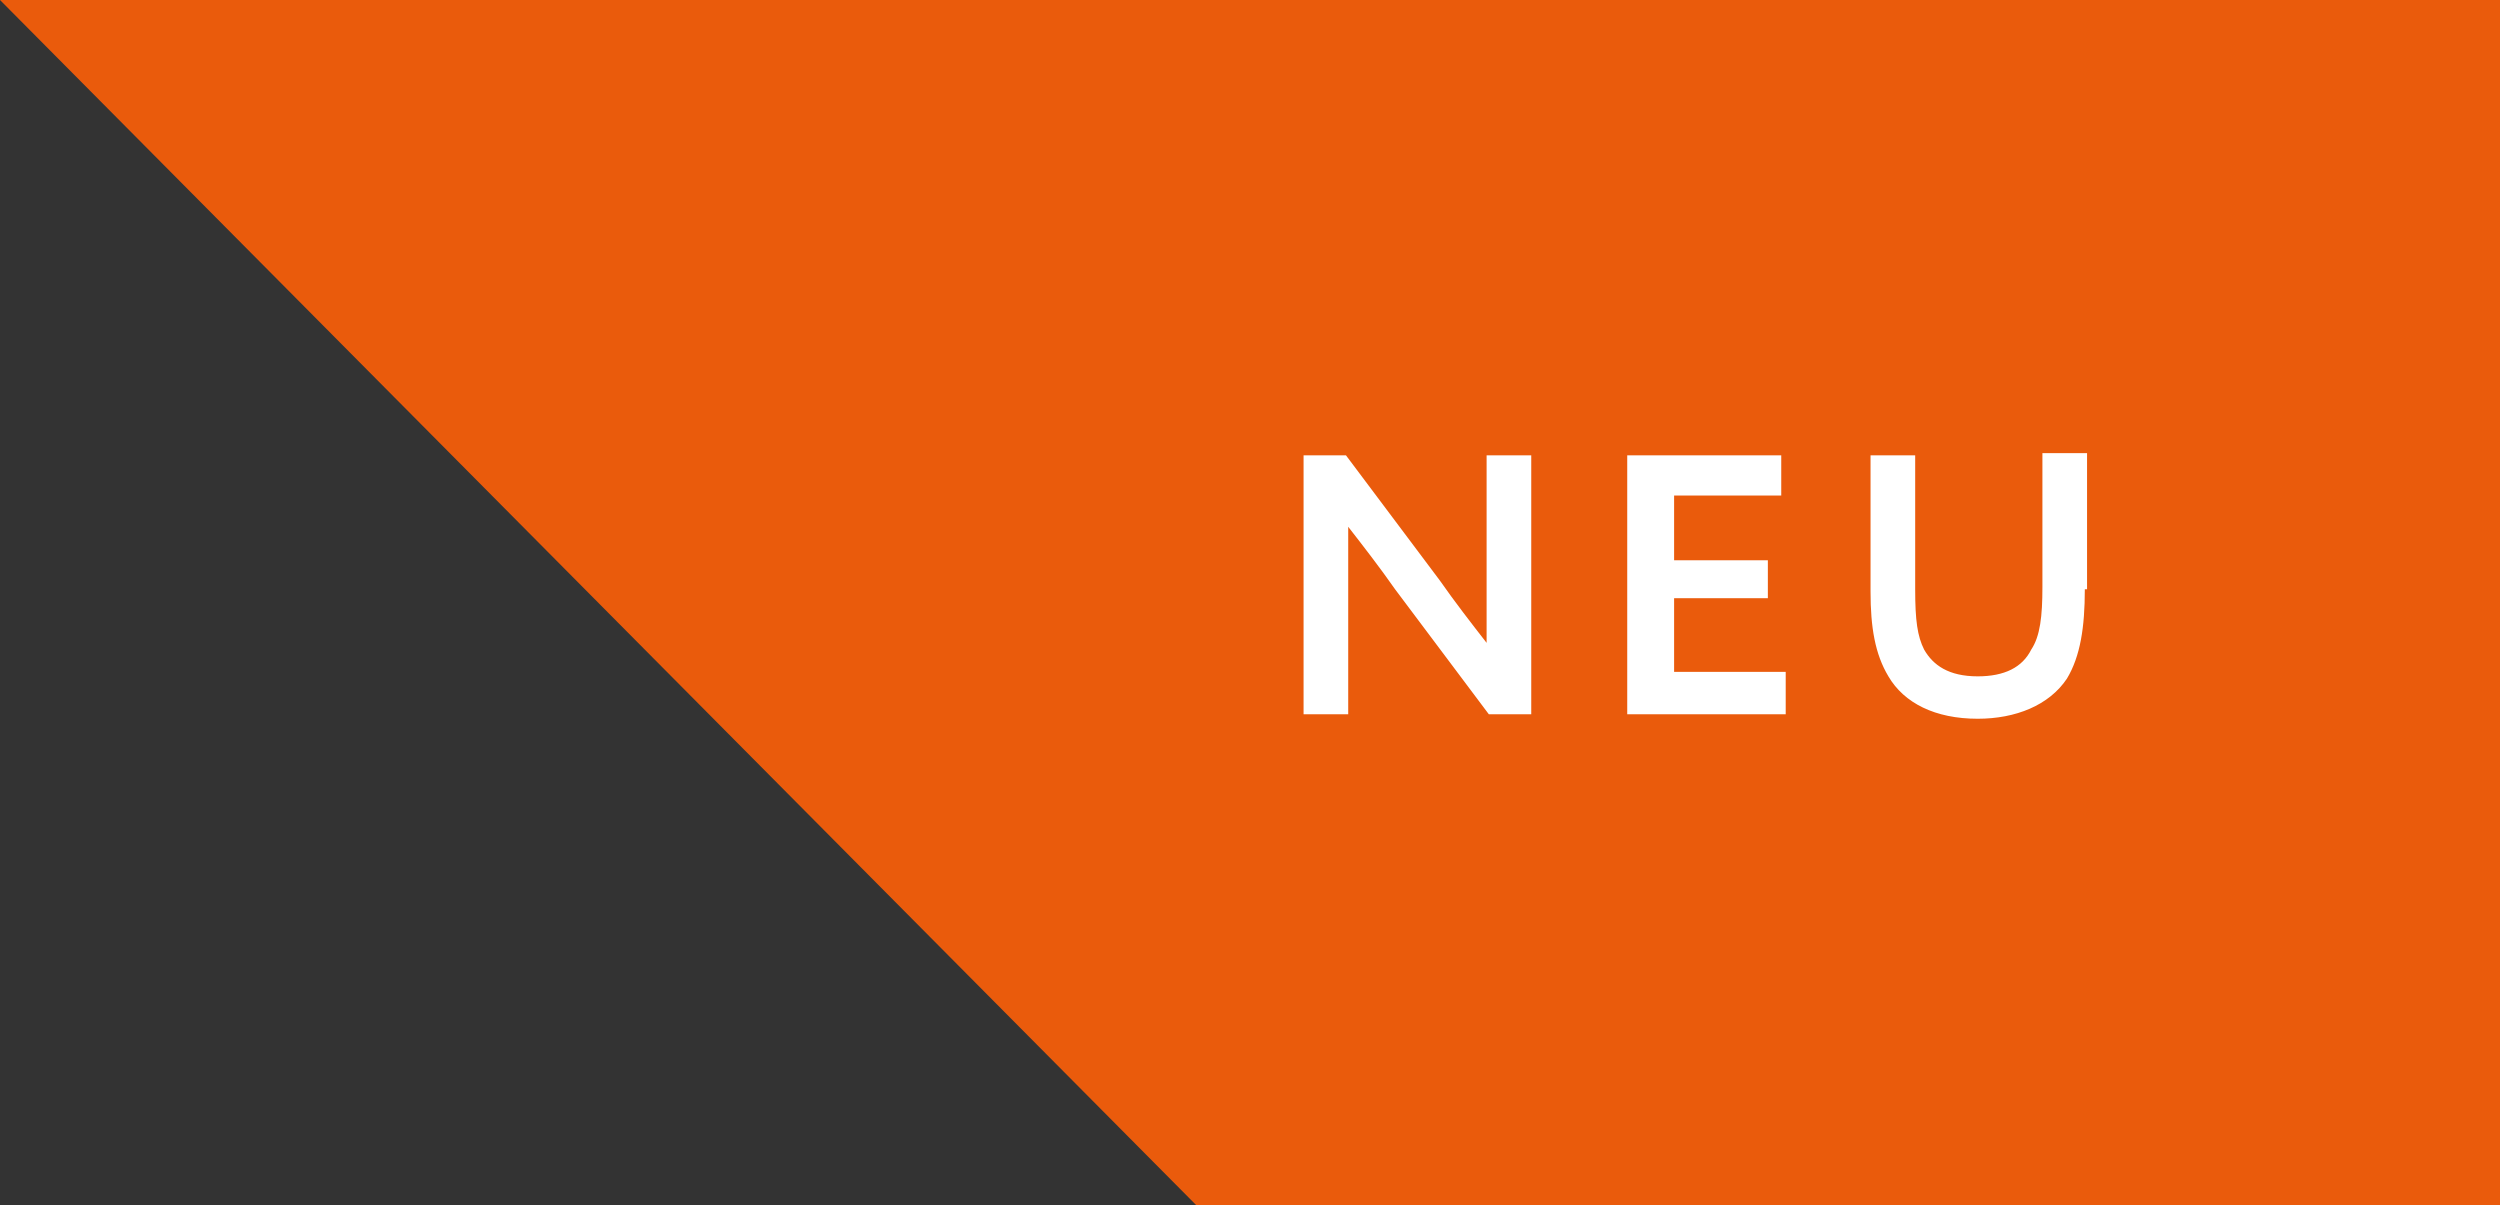
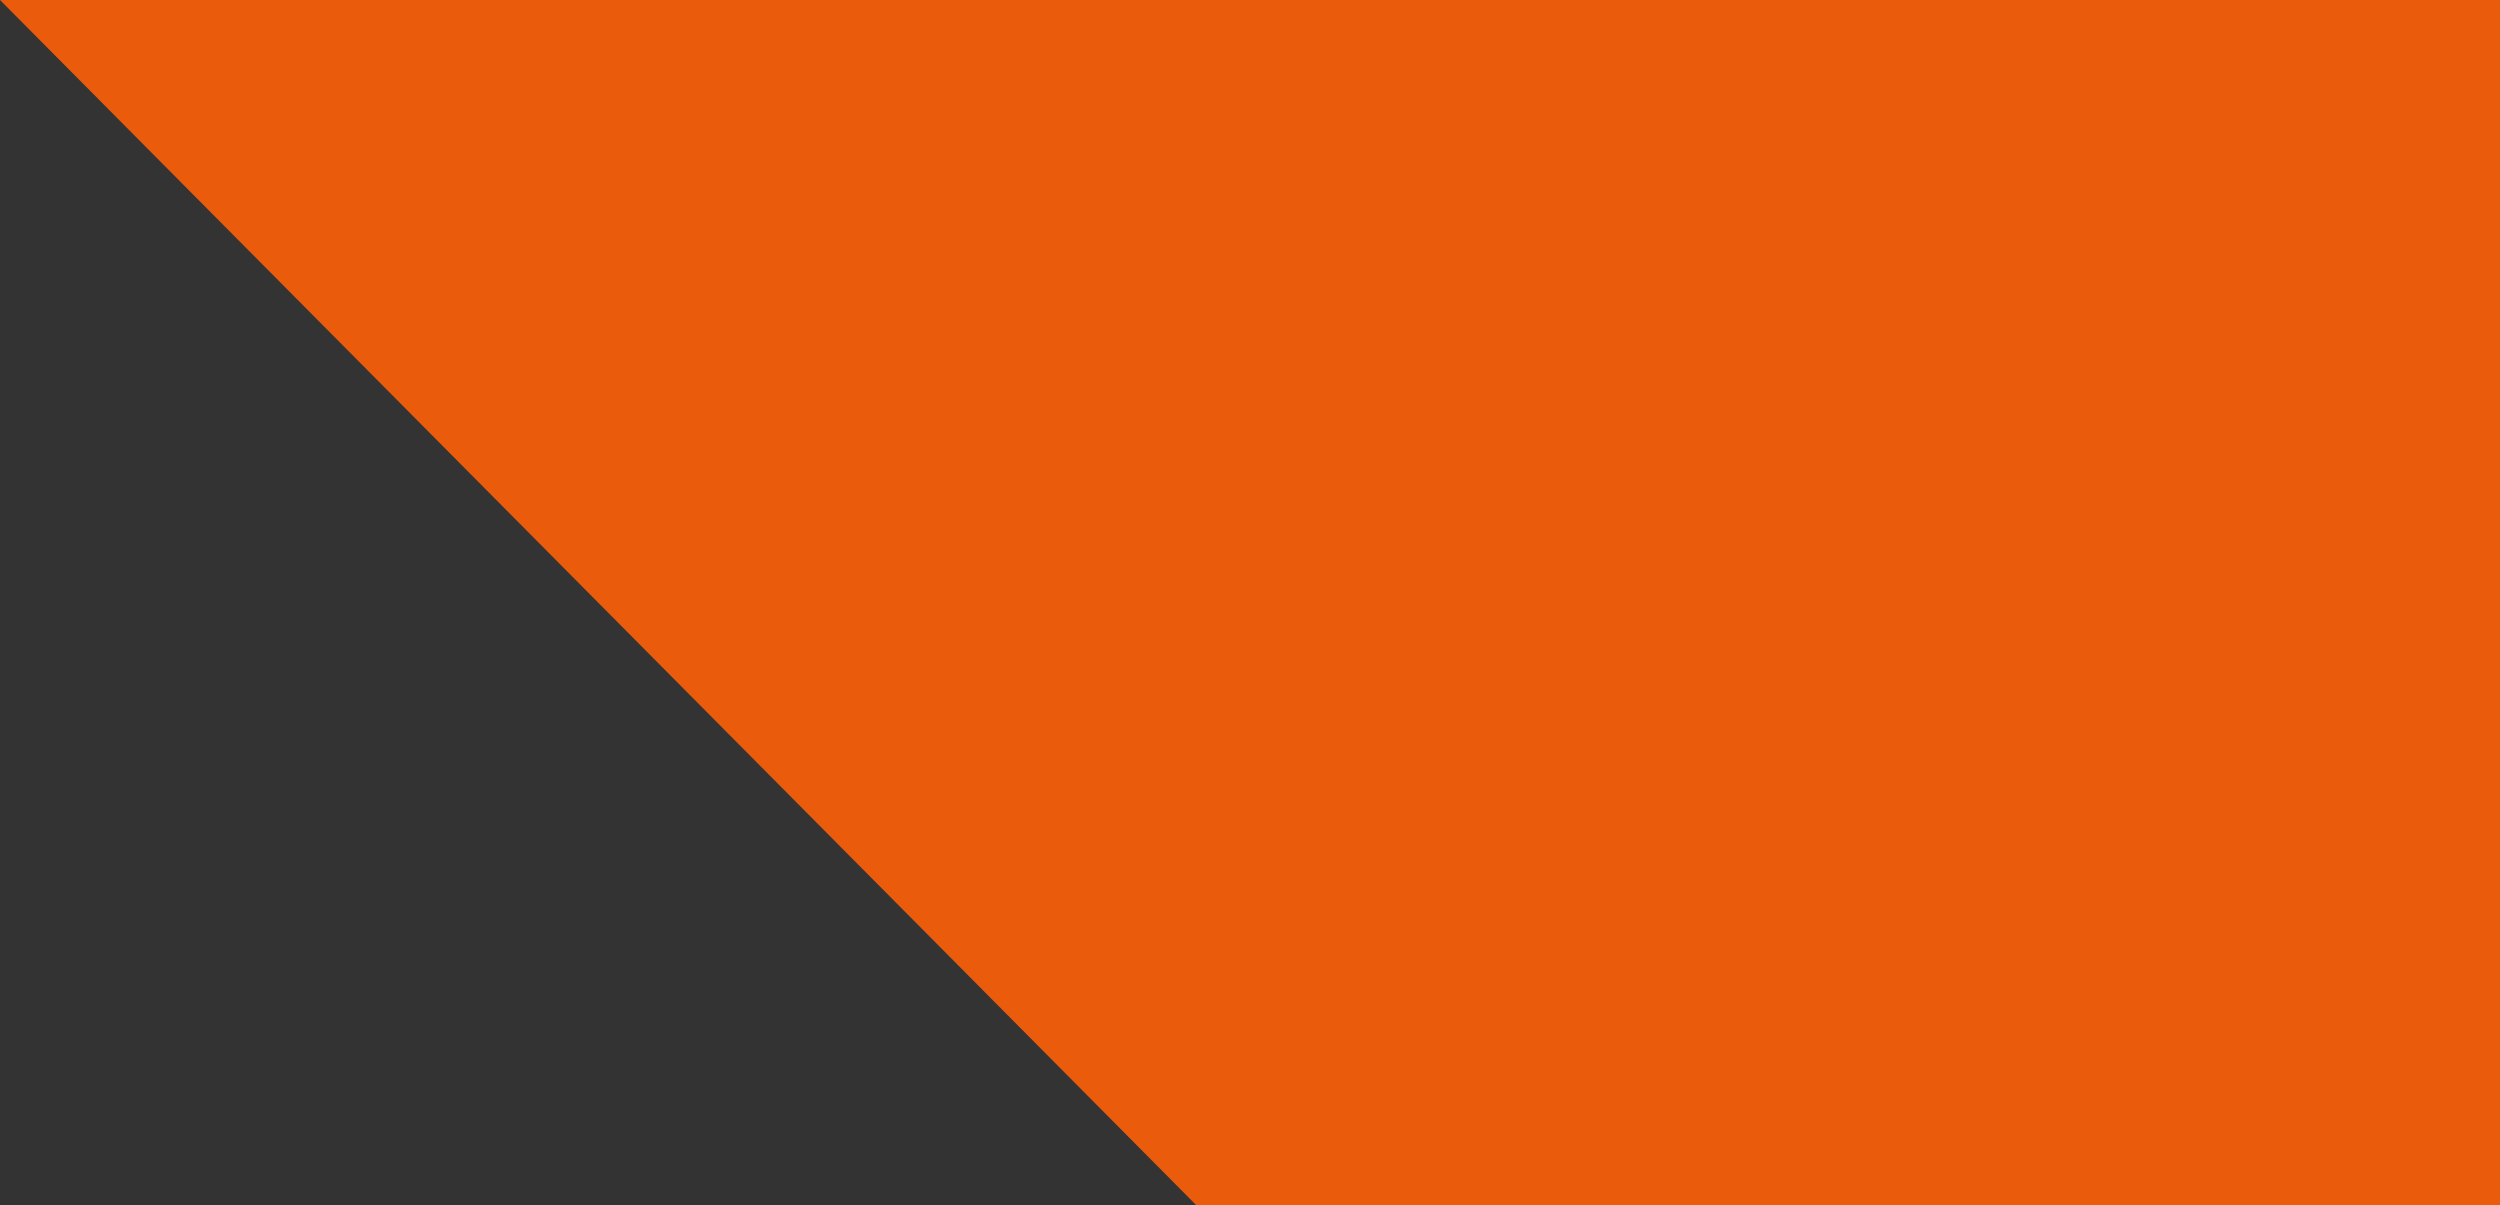
<svg xmlns="http://www.w3.org/2000/svg" version="1.1" id="Ebene_1" x="0px" y="0px" viewBox="0 0 112 54" style="enable-background:new 0 0 112 54;" xml:space="preserve">
  <rect x="0" y="0" width="112" height="54" fill="#333333" stroke="none" />
  <style type="text/css">
	.st0{fill-rule:evenodd;clip-rule:evenodd;fill:#EA5B0C;}
	.st1{enable-background:new    ;}
	.st2{fill:#FFFFFF;}
</style>
  <g id="Page-1">
    <g id="Module-Übersicht-2" transform="translate(-545, -3472)">
      <g id="Page">
		</g>
      <g id="Group" transform="translate(-1, 3287)">
        <g id="Group-2" transform="translate(546, 185)">
          <polygon id="Rectangle" class="st0" points="0,0 112,0 112,54 53.6,54     " />
          <g class="st1">
-             <path class="st2" d="M58.4,32V20.4h1.9l4.2,5.6c0.7,1,1.4,1.9,2.1,2.8l0,0c0-1.1,0-2.3,0-3.5v-4.9h2V32h-1.9l-4.2-5.6       c-0.7-1-1.4-1.9-2.1-2.8l0,0c0,1.1,0,2.3,0,3.5V32H58.4z" />
-             <path class="st2" d="M72.9,20.4h6.9v1.8H75v2.9h4.2v1.7H75v3.3h5V32h-7.1V20.4z" />
-             <path class="st2" d="M93.4,26.4c0,1.7-0.2,3-0.8,4c-0.8,1.2-2.3,1.8-4,1.8c-1.9,0-3.3-0.7-4-1.9c-0.6-1-0.8-2.2-0.8-3.8v-6.1h2       v6c0,1.4,0.1,2.1,0.4,2.7c0.4,0.7,1.1,1.2,2.4,1.2c1.2,0,2-0.4,2.4-1.2c0.4-0.6,0.5-1.5,0.5-2.8v-6h2V26.4z" />
-           </g>
+             </g>
        </g>
      </g>
    </g>
  </g>
</svg>